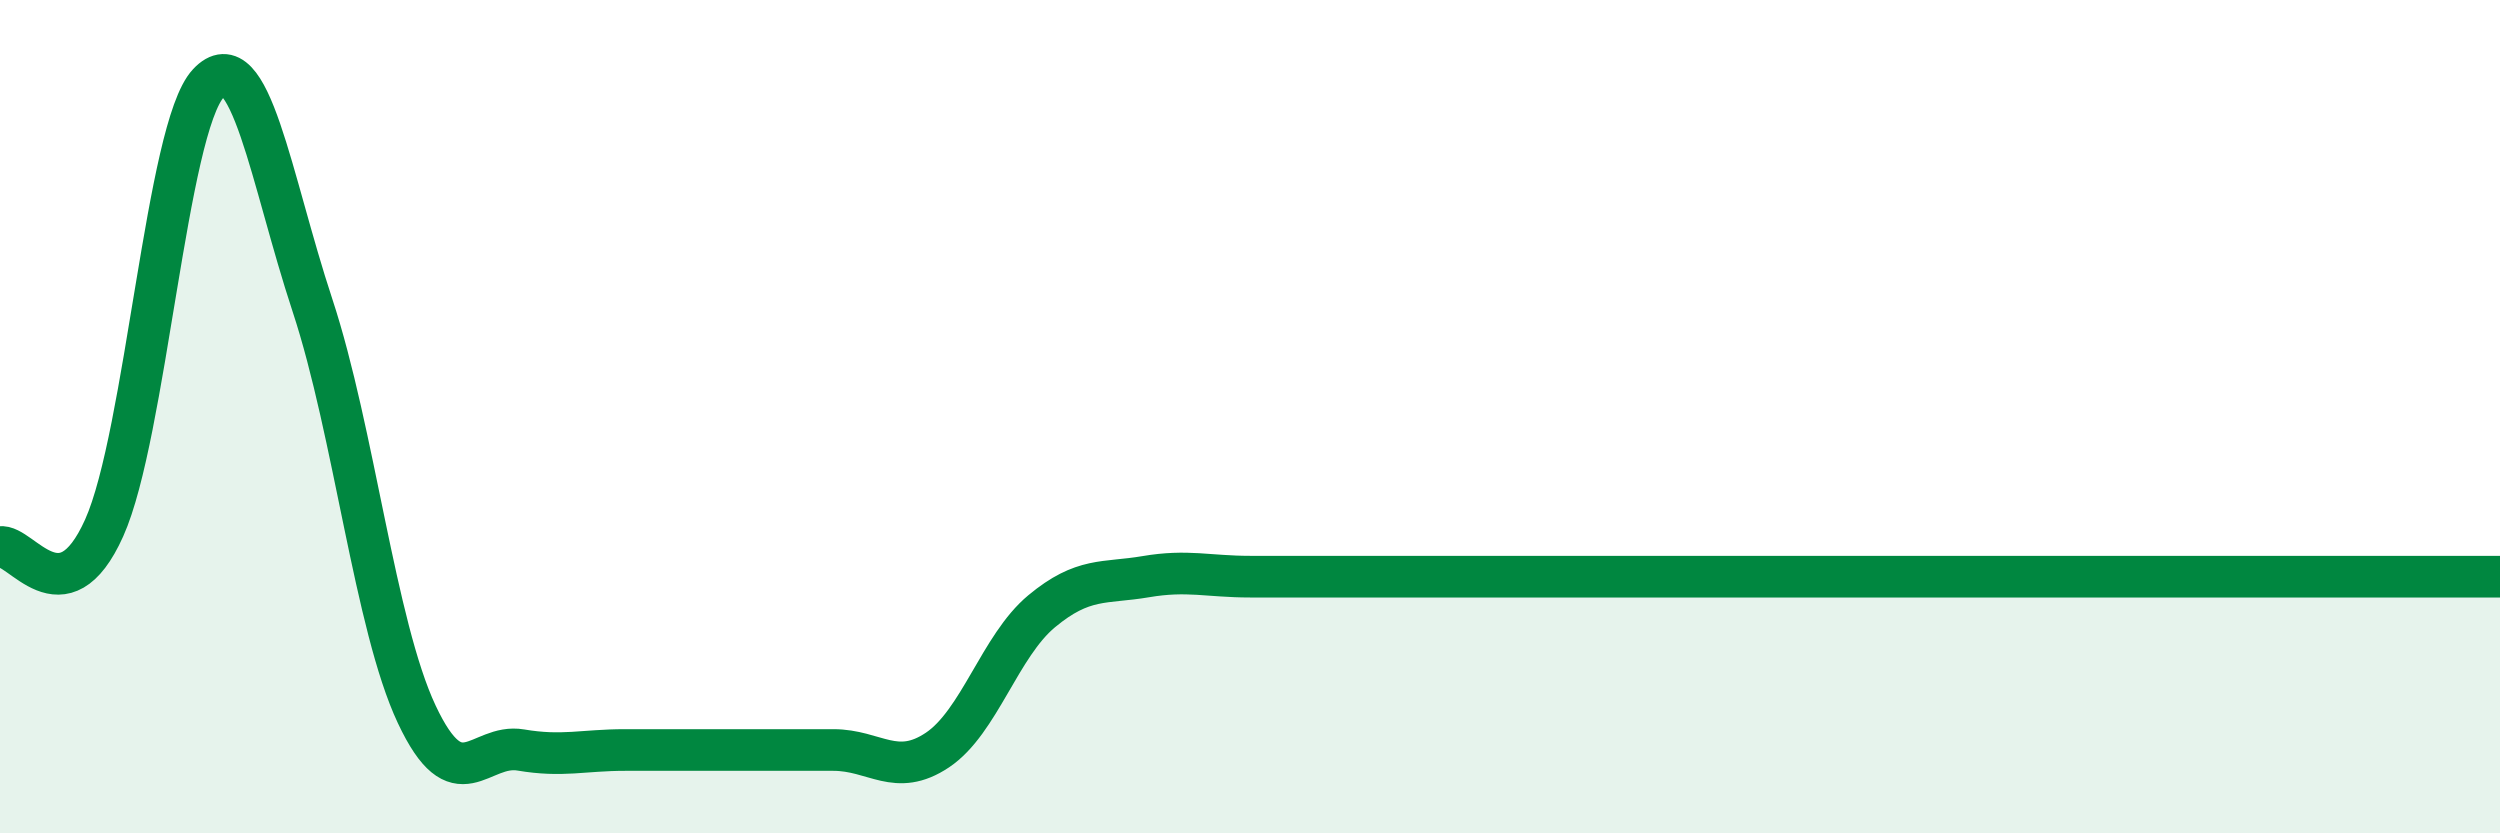
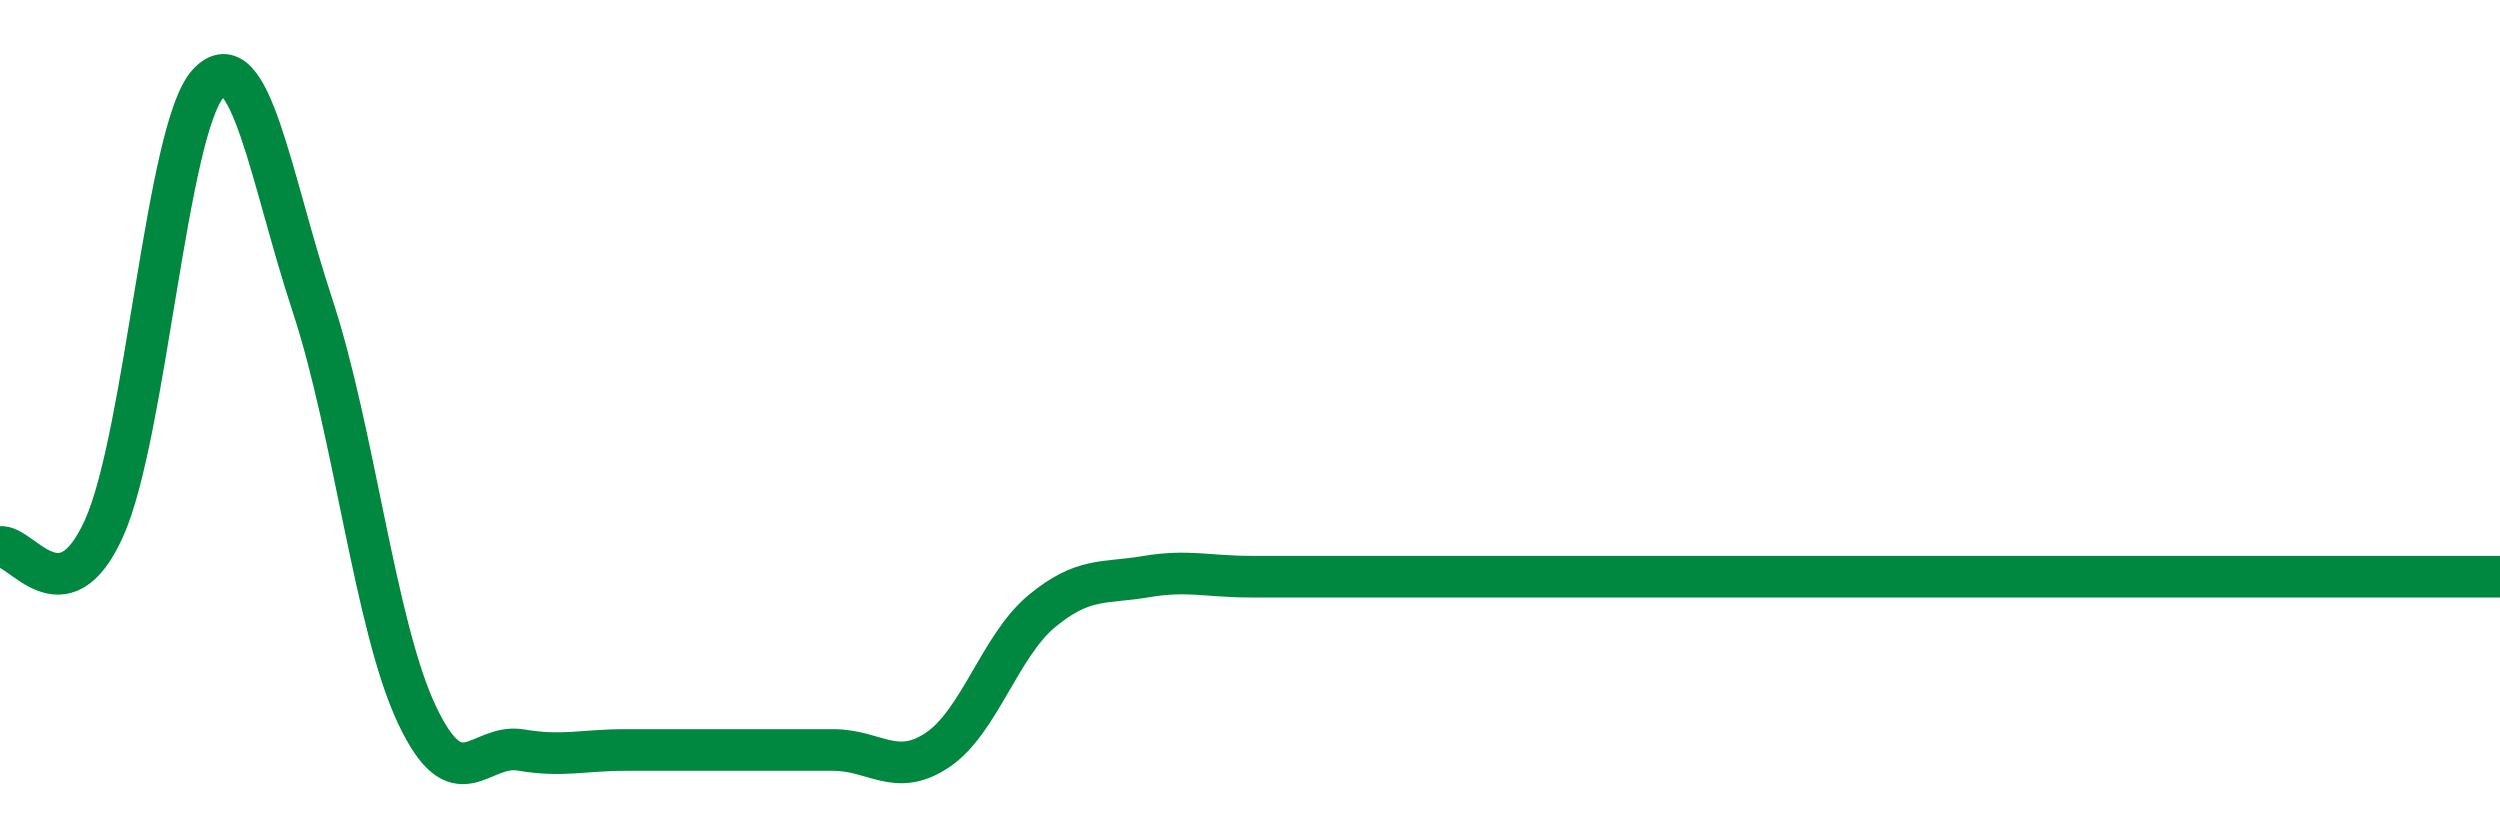
<svg xmlns="http://www.w3.org/2000/svg" width="60" height="20" viewBox="0 0 60 20">
-   <path d="M 0,13.13 C 0.5,13.04 1.5,14.9 2.5,12.67 C 3.5,10.44 4,3.07 5,2 C 6,0.93 6.5,4.3 7.5,7.33 C 8.5,10.36 9,15.01 10,17.14 C 11,19.27 11.5,17.83 12.5,18 C 13.5,18.17 14,18 15,18 C 16,18 16.5,18 17.5,18 C 18.5,18 19,18 20,18 C 21,18 21.5,18.67 22.5,18 C 23.5,17.33 24,15.5 25,14.67 C 26,13.84 26.5,14.01 27.5,13.84 C 28.5,13.67 29,13.84 30,13.84 C 31,13.84 31.5,13.84 32.5,13.84 C 33.5,13.84 34,13.84 35,13.84 C 36,13.84 36.5,13.84 37.5,13.84 C 38.5,13.84 39,13.84 40,13.84 C 41,13.84 41.5,13.84 42.5,13.84 C 43.5,13.84 44,13.84 45,13.84 C 46,13.84 46.5,13.84 47.5,13.84 C 48.5,13.84 49,13.84 50,13.84 C 51,13.84 51.5,13.84 52.5,13.84 C 53.5,13.84 53.5,13.84 55,13.84 C 56.5,13.84 59,13.84 60,13.84L60 20L0 20Z" fill="#008740" opacity="0.1" stroke-linecap="round" stroke-linejoin="round" />
  <path d="M 0,13.13 C 0.5,13.04 1.5,14.9 2.5,12.67 C 3.5,10.44 4,3.07 5,2 C 6,0.93 6.5,4.3 7.5,7.33 C 8.5,10.36 9,15.01 10,17.14 C 11,19.27 11.5,17.83 12.5,18 C 13.5,18.17 14,18 15,18 C 16,18 16.5,18 17.5,18 C 18.5,18 19,18 20,18 C 21,18 21.5,18.67 22.5,18 C 23.5,17.33 24,15.5 25,14.67 C 26,13.84 26.5,14.01 27.5,13.84 C 28.5,13.67 29,13.84 30,13.84 C 31,13.84 31.5,13.84 32.5,13.84 C 33.5,13.84 34,13.84 35,13.84 C 36,13.84 36.5,13.84 37.5,13.84 C 38.5,13.84 39,13.84 40,13.84 C 41,13.84 41.5,13.84 42.5,13.84 C 43.5,13.84 44,13.84 45,13.84 C 46,13.84 46.5,13.84 47.5,13.84 C 48.5,13.84 49,13.84 50,13.84 C 51,13.84 51.5,13.84 52.5,13.84 C 53.5,13.84 53.5,13.84 55,13.84 C 56.5,13.84 59,13.84 60,13.84" stroke="#008740" stroke-width="1" fill="none" stroke-linecap="round" stroke-linejoin="round" />
</svg>